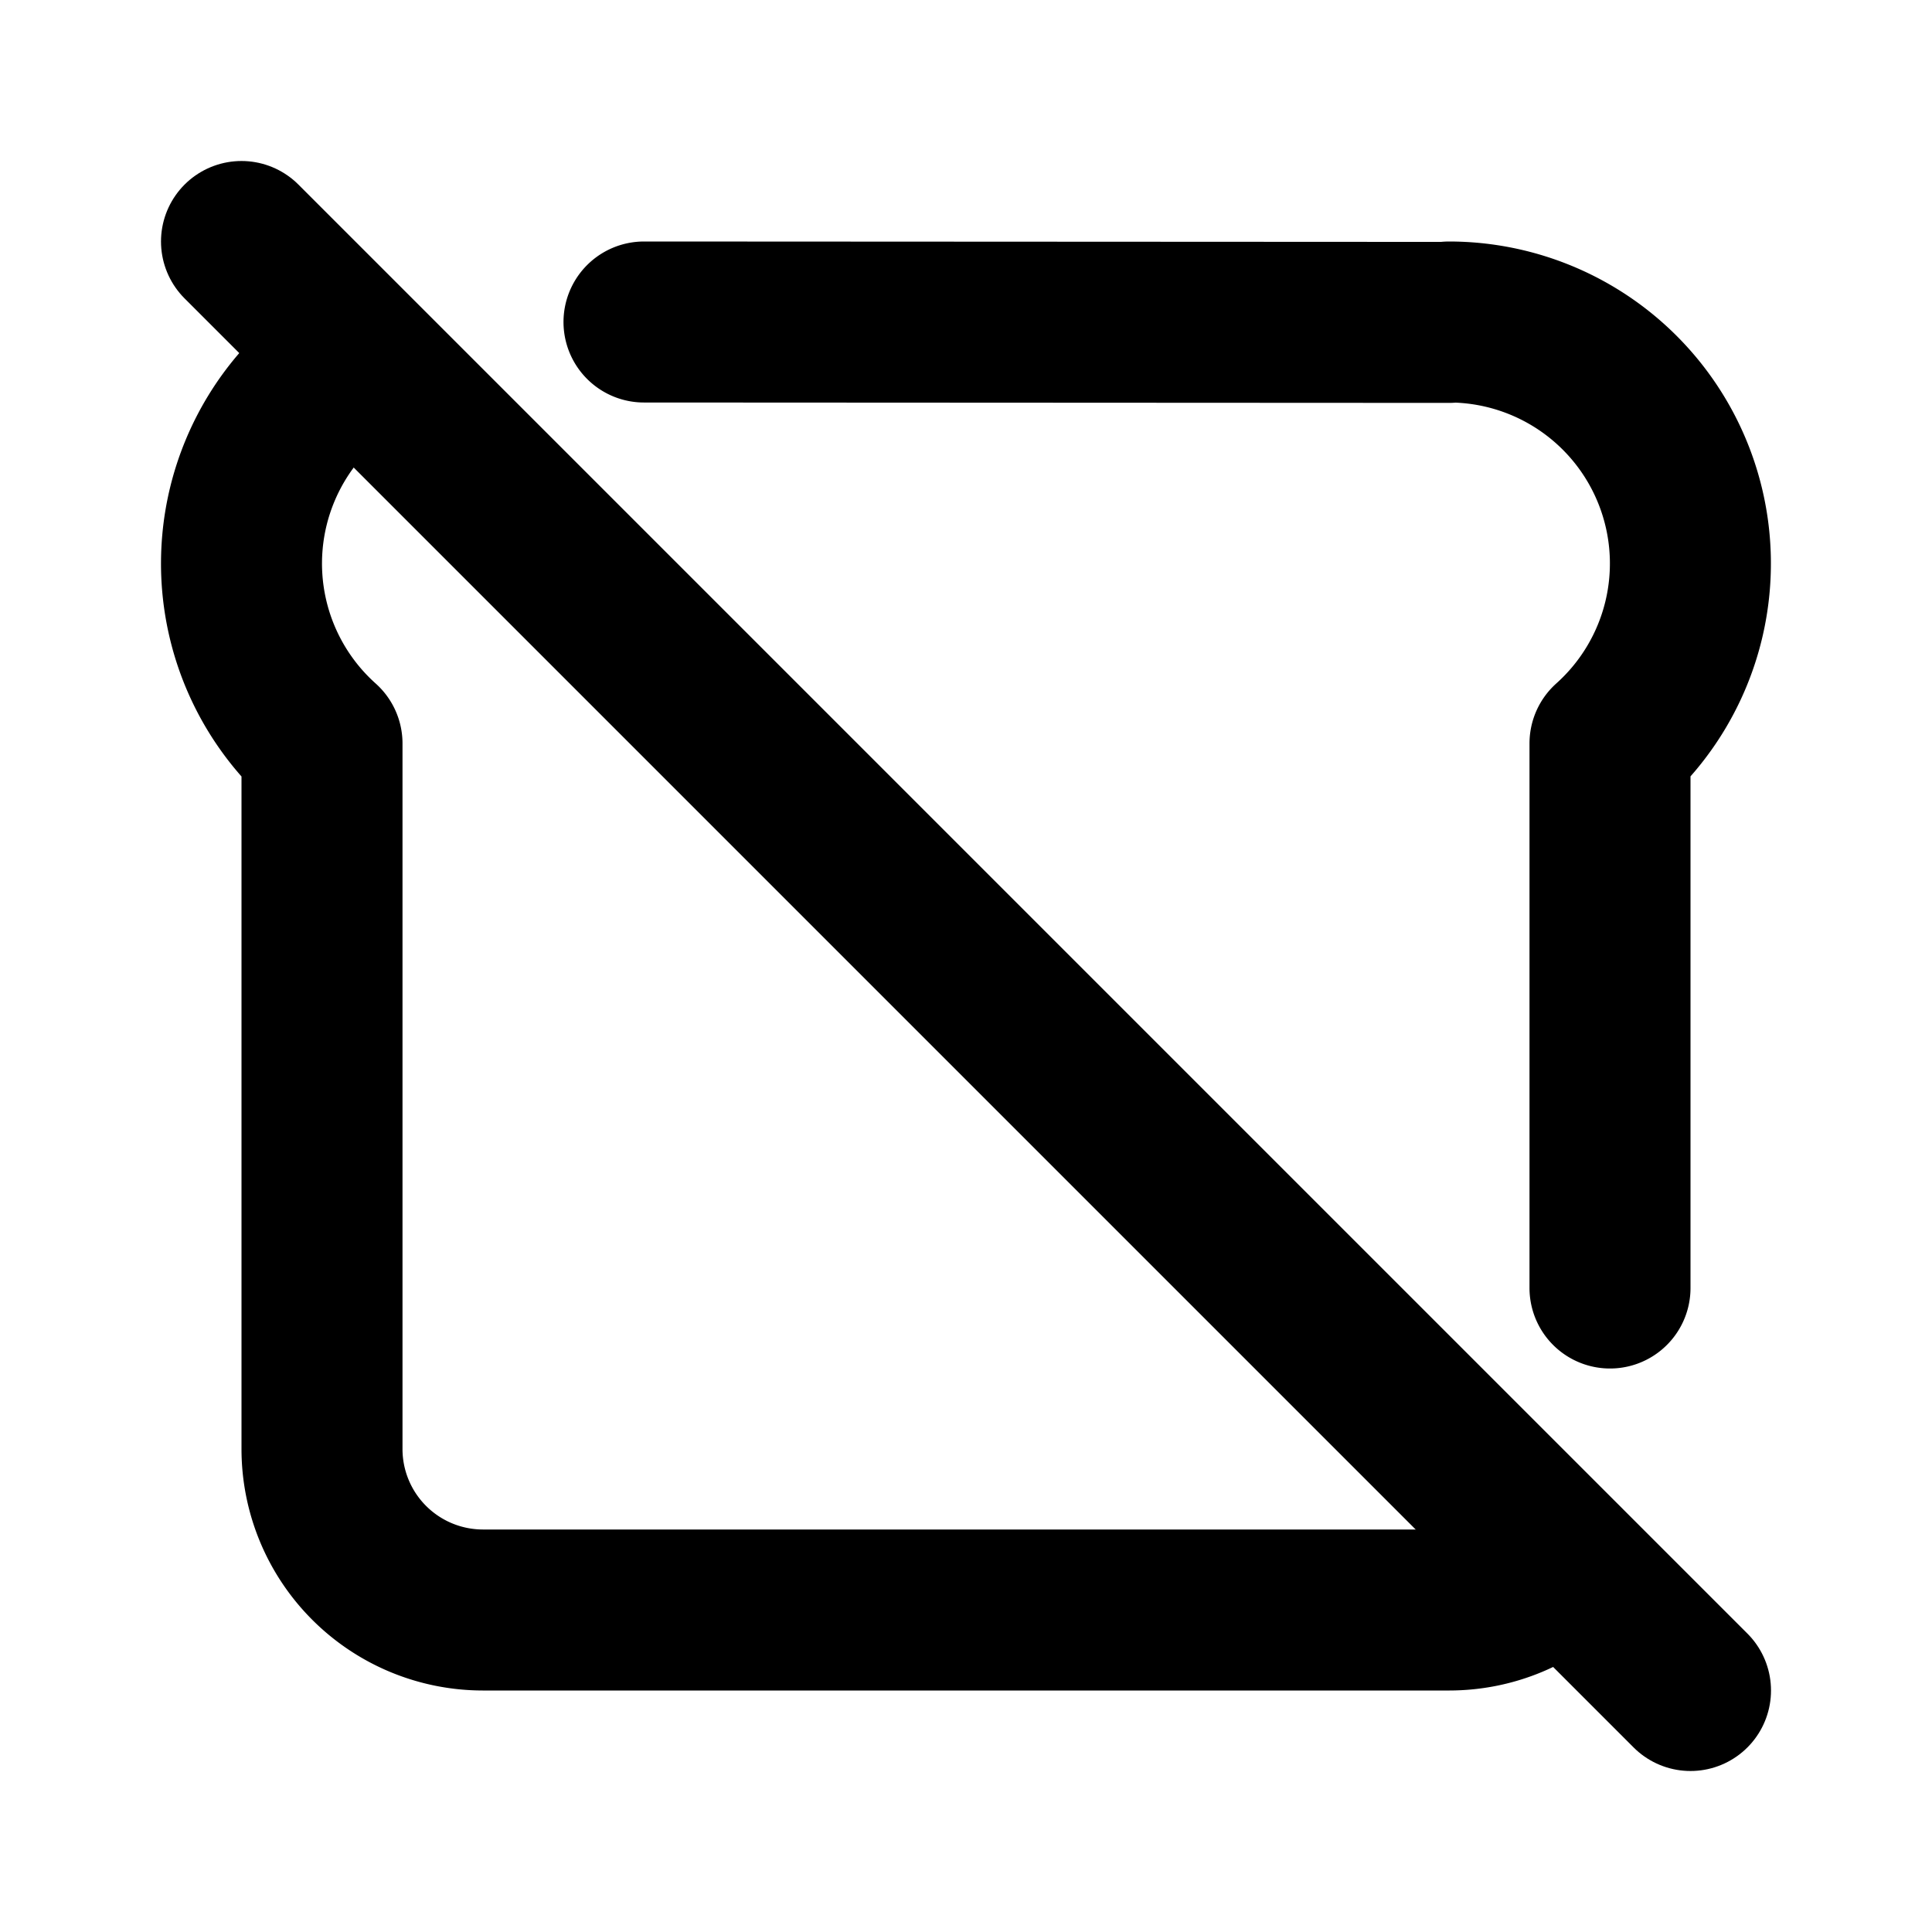
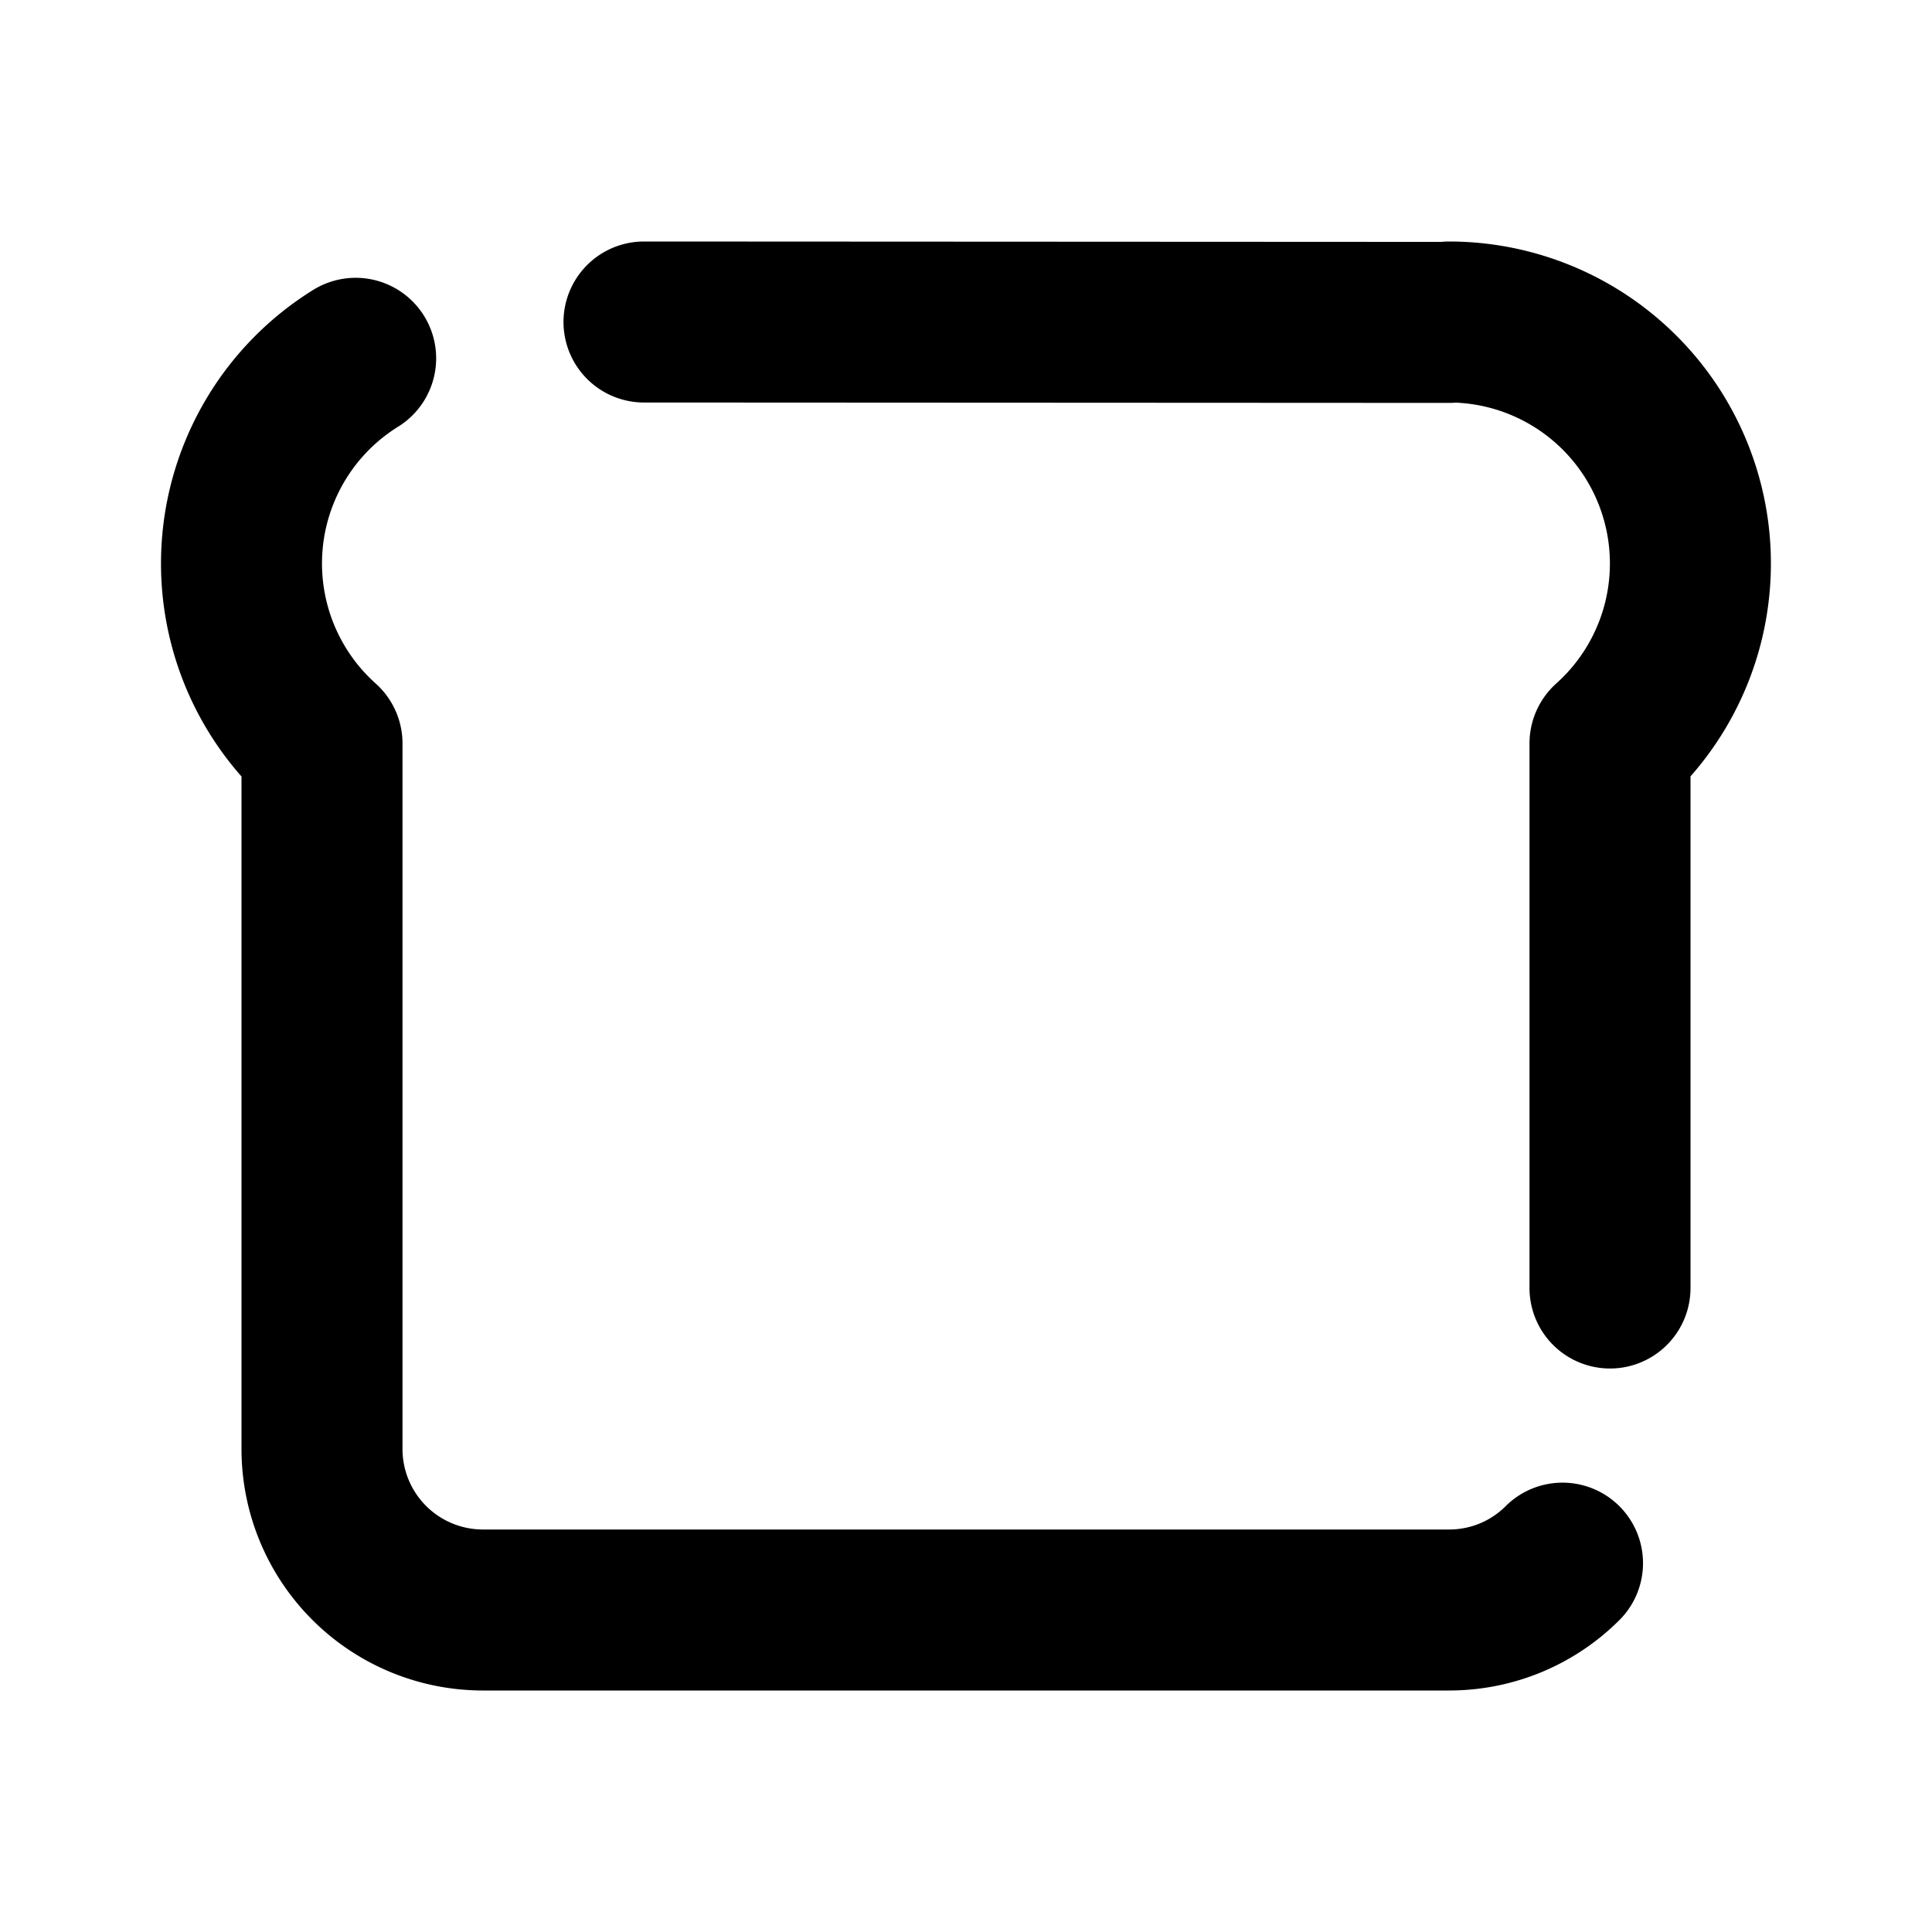
<svg xmlns="http://www.w3.org/2000/svg" width="24" height="24" viewBox="0 0 24 24" fill="none" stroke="currentColor" stroke-width="2" stroke-linecap="round" stroke-linejoin="round" class="icon icon-tabler icons-tabler-outline icon-tabler-bread-off">
-   <path stroke="none" d="M0 0h24v24H0z" fill="none" />
  <path d="M8 4l10 .005v-.005a3 3 0 0 1 2 5.235v6.765m-.59 3.418c-.36 .36 -.86 .582 -1.41 .582h-12a2 2 0 0 1 -2 -2v-8.764a3 3 0 0 1 .418 -4.785" />
-   <path d="M3 3l18 18" />
</svg>